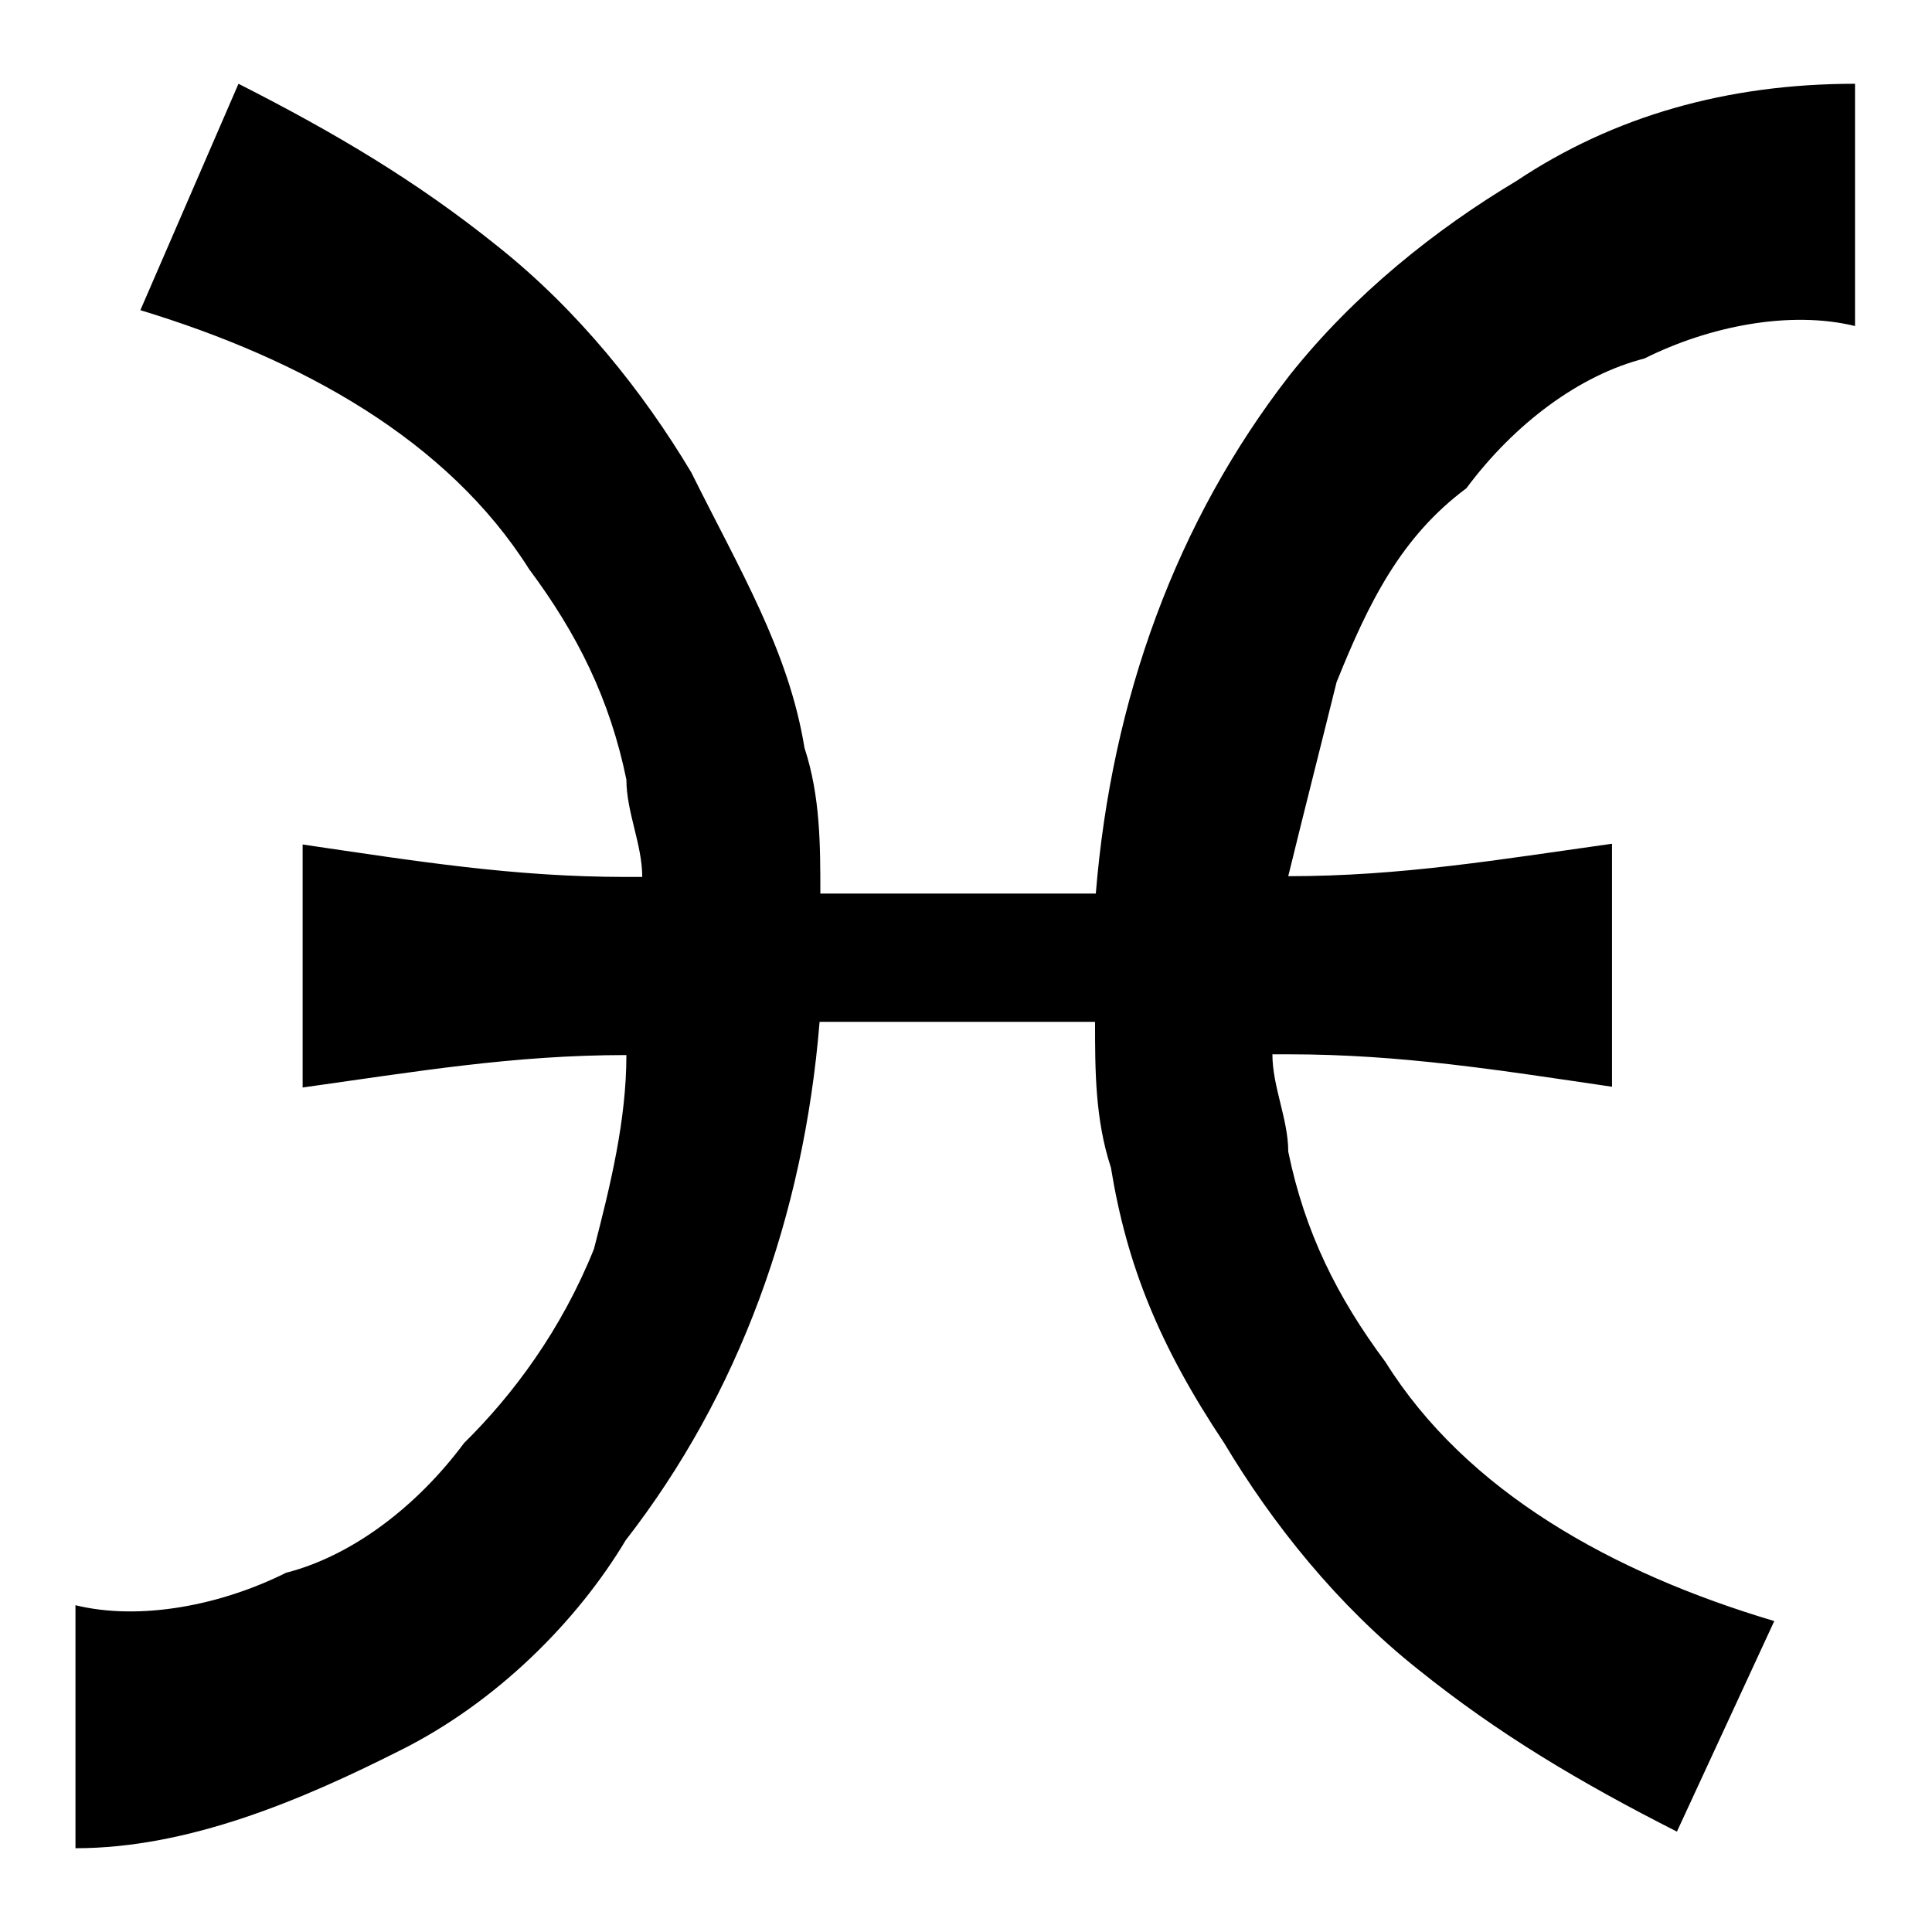
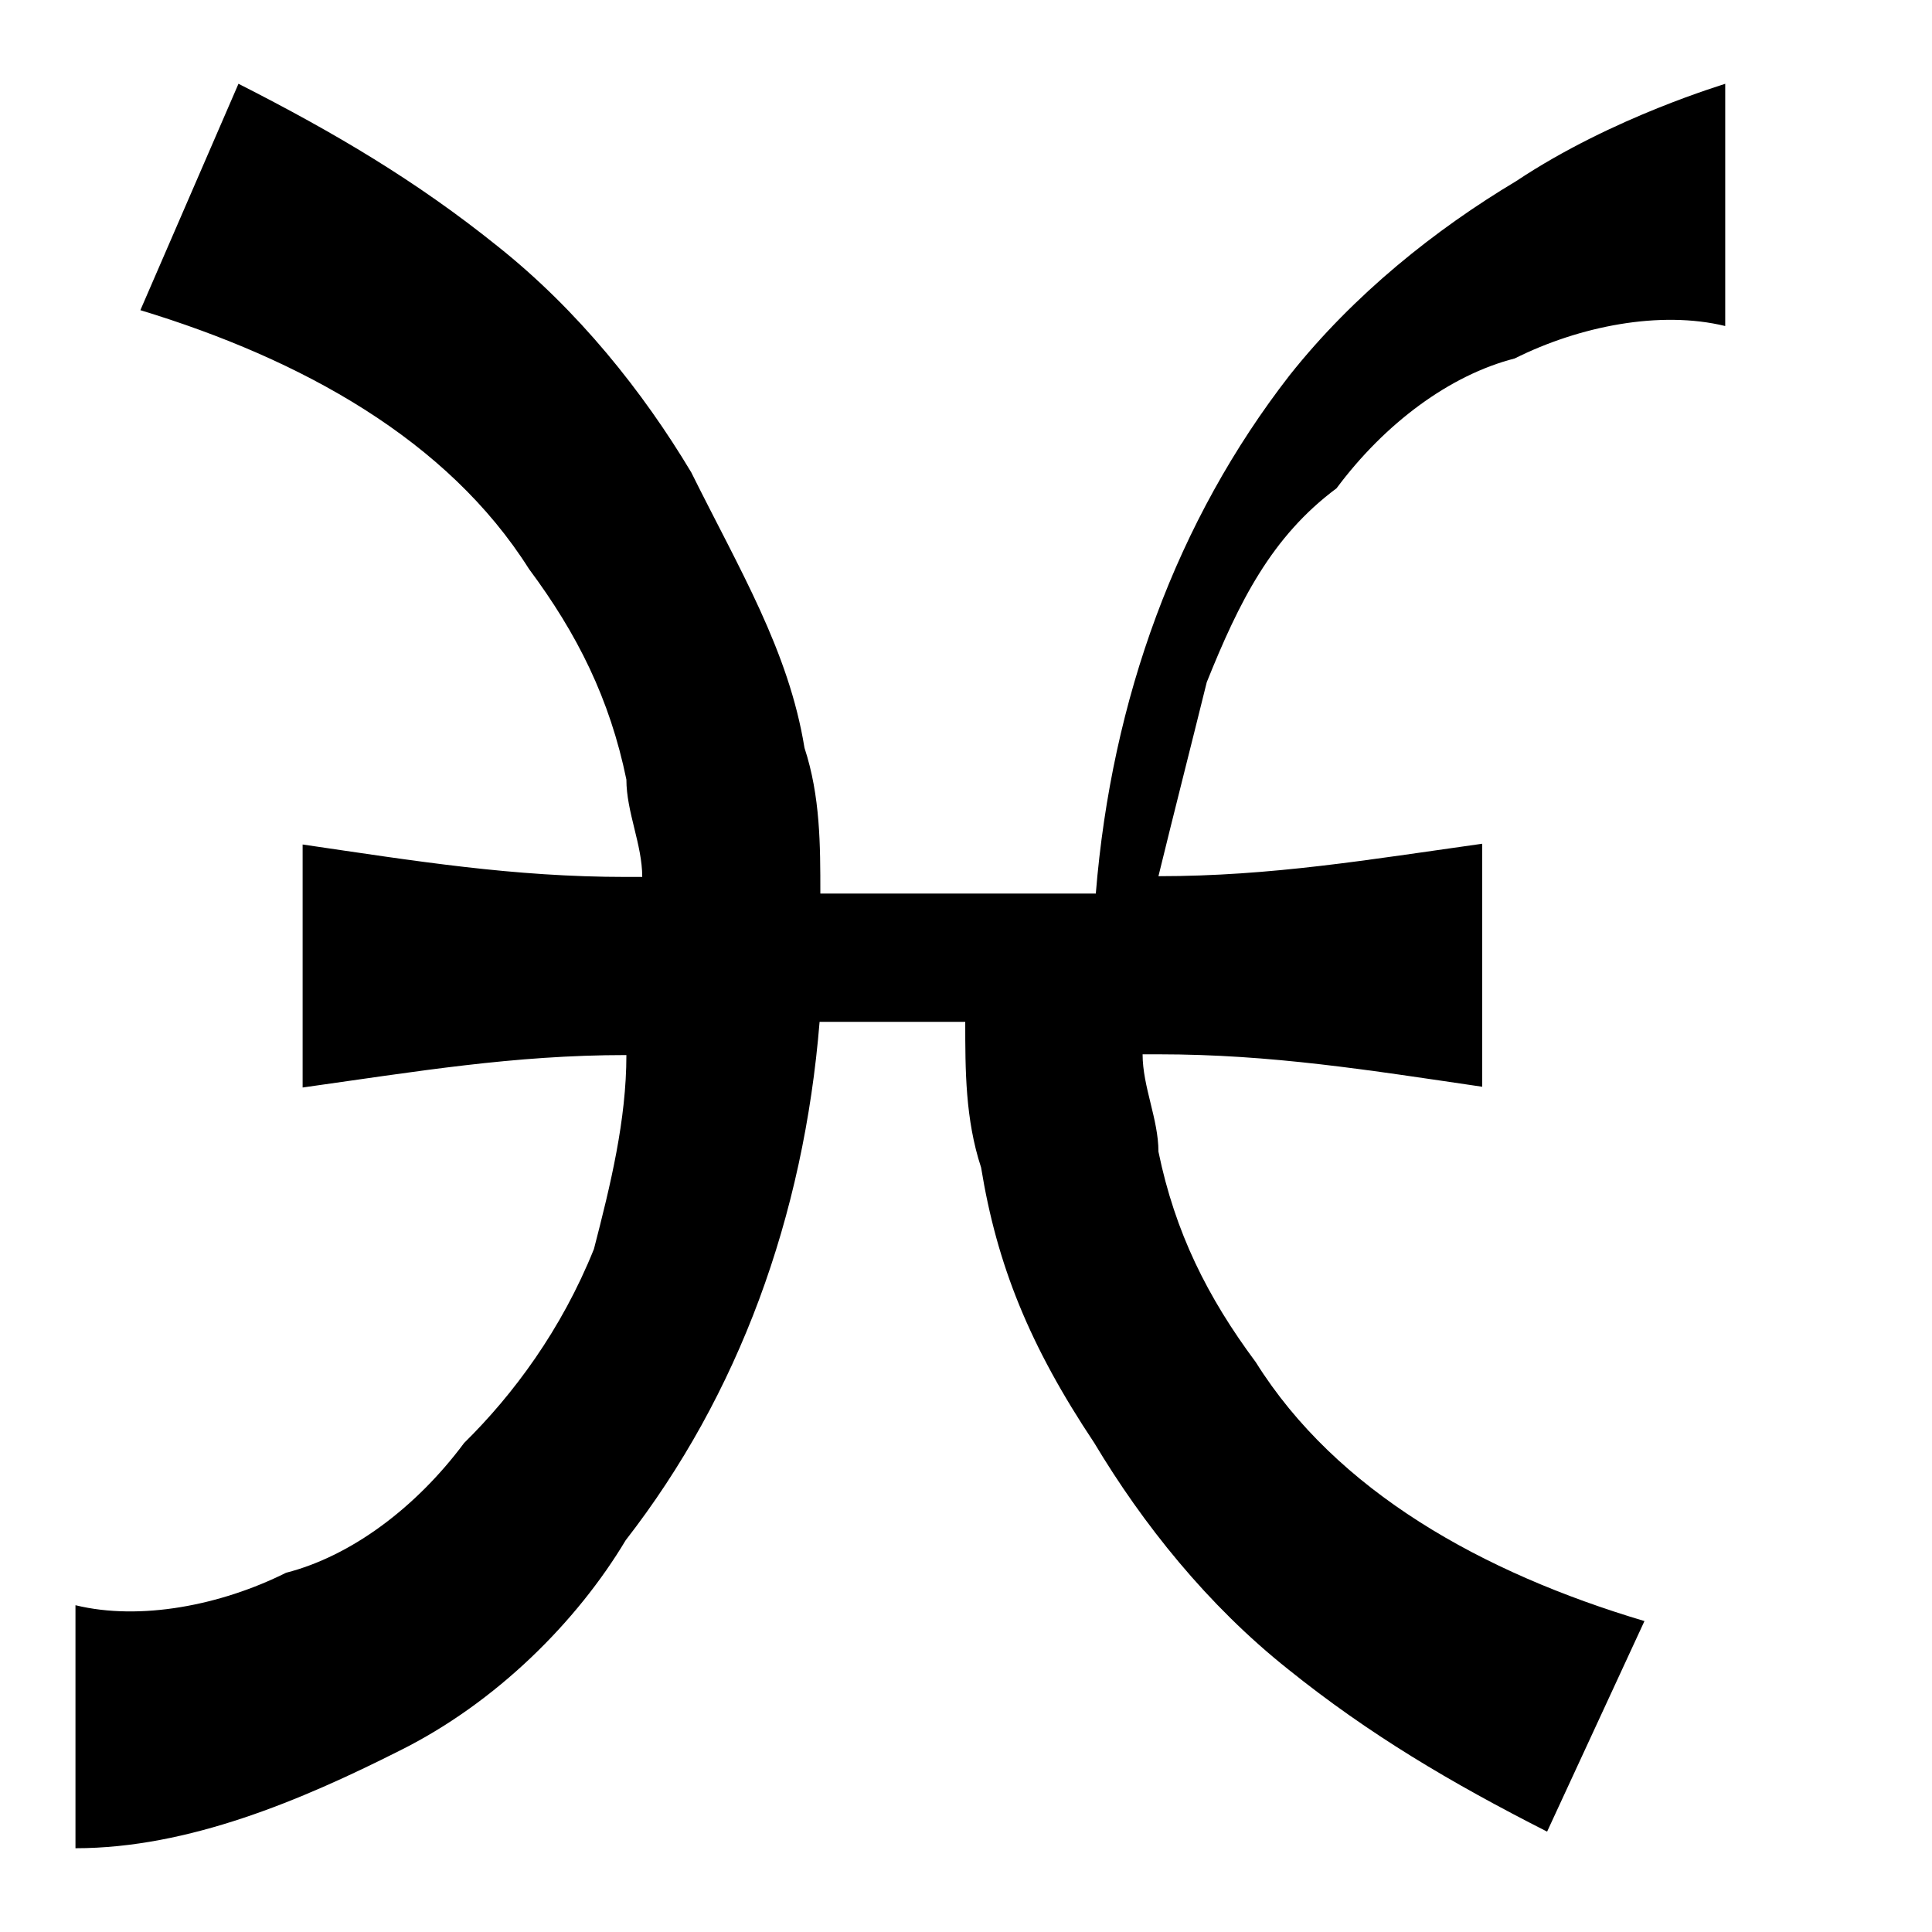
<svg xmlns="http://www.w3.org/2000/svg" version="1.1" x="0px" y="0px" viewBox="0 0 256 256" enable-background="new 0 0 256 256" xml:space="preserve">
  <g>
    <g>
-       <path fill="#000000" d="M200.9,24c-10.7,6.4-21.5,15-30,25.7c-15,19.3-23.6,42.9-25.7,68.7c-6.4,0-12.9,0-19.3,0c-6.4,0-12.9,0-17.2,0c0-6.4,0-12.9-2.1-19.3c-2.1-12.9-8.6-23.6-15-36.5c-6.4-10.7-15-21.5-25.7-30c-10.7-8.6-21.5-15-34.3-21.5L18.6,41.1C40,47.6,59.3,58.3,70.1,75.4c6.4,8.6,10.7,17.2,12.9,27.9c0,4.3,2.1,8.6,2.1,12.9c0,0,0,0-2.1,0c-15,0-27.9-2.1-42.9-4.3v32.2c15-2.1,27.9-4.3,42.9-4.3l0,0c0,8.6-2.1,17.2-4.3,25.7c-4.3,10.7-10.7,19.3-17.2,25.7c-6.4,8.6-15,15-23.6,17.2c-8.6,4.3-19.3,6.4-27.9,4.3v32.2c15,0,30-6.4,42.9-12.9c12.9-6.4,23.6-17.2,30-27.9c15-19.3,23.6-42.9,25.7-68.7c6.4,0,12.9,0,19.3,0s12.9,0,17.2,0c0,6.4,0,12.9,2.1,19.3c2.1,12.9,6.4,23.6,15,36.5c6.4,10.7,15,21.5,25.7,30c10.7,8.6,21.5,15,34.3,21.5l12.9-27.9c-21.5-6.4-40.8-17.2-51.5-34.3c-6.4-8.6-10.7-17.2-12.9-27.9c0-4.3-2.1-8.6-2.1-12.9c0,0,0,0,2.1,0c15,0,27.9,2.1,42.9,4.3v-32.2c-15,2.1-27.9,4.3-42.9,4.3l0,0c2.1-8.6,4.3-17.2,6.4-25.7c4.3-10.7,8.6-19.3,17.2-25.7c6.4-8.6,15-15,23.6-17.2c8.6-4.3,19.3-6.4,27.9-4.3V11.1C228.8,11.1,213.8,15.4,200.9,24z" />
+       <path fill="#000000" d="M200.9,24c-10.7,6.4-21.5,15-30,25.7c-15,19.3-23.6,42.9-25.7,68.7c-6.4,0-12.9,0-19.3,0c-6.4,0-12.9,0-17.2,0c0-6.4,0-12.9-2.1-19.3c-2.1-12.9-8.6-23.6-15-36.5c-6.4-10.7-15-21.5-25.7-30c-10.7-8.6-21.5-15-34.3-21.5L18.6,41.1C40,47.6,59.3,58.3,70.1,75.4c6.4,8.6,10.7,17.2,12.9,27.9c0,4.3,2.1,8.6,2.1,12.9c0,0,0,0-2.1,0c-15,0-27.9-2.1-42.9-4.3v32.2c15-2.1,27.9-4.3,42.9-4.3l0,0c0,8.6-2.1,17.2-4.3,25.7c-4.3,10.7-10.7,19.3-17.2,25.7c-6.4,8.6-15,15-23.6,17.2c-8.6,4.3-19.3,6.4-27.9,4.3v32.2c15,0,30-6.4,42.9-12.9c12.9-6.4,23.6-17.2,30-27.9c15-19.3,23.6-42.9,25.7-68.7c6.4,0,12.9,0,19.3,0c0,6.4,0,12.9,2.1,19.3c2.1,12.9,6.4,23.6,15,36.5c6.4,10.7,15,21.5,25.7,30c10.7,8.6,21.5,15,34.3,21.5l12.9-27.9c-21.5-6.4-40.8-17.2-51.5-34.3c-6.4-8.6-10.7-17.2-12.9-27.9c0-4.3-2.1-8.6-2.1-12.9c0,0,0,0,2.1,0c15,0,27.9,2.1,42.9,4.3v-32.2c-15,2.1-27.9,4.3-42.9,4.3l0,0c2.1-8.6,4.3-17.2,6.4-25.7c4.3-10.7,8.6-19.3,17.2-25.7c6.4-8.6,15-15,23.6-17.2c8.6-4.3,19.3-6.4,27.9-4.3V11.1C228.8,11.1,213.8,15.4,200.9,24z" />
    </g>
  </g>
</svg>